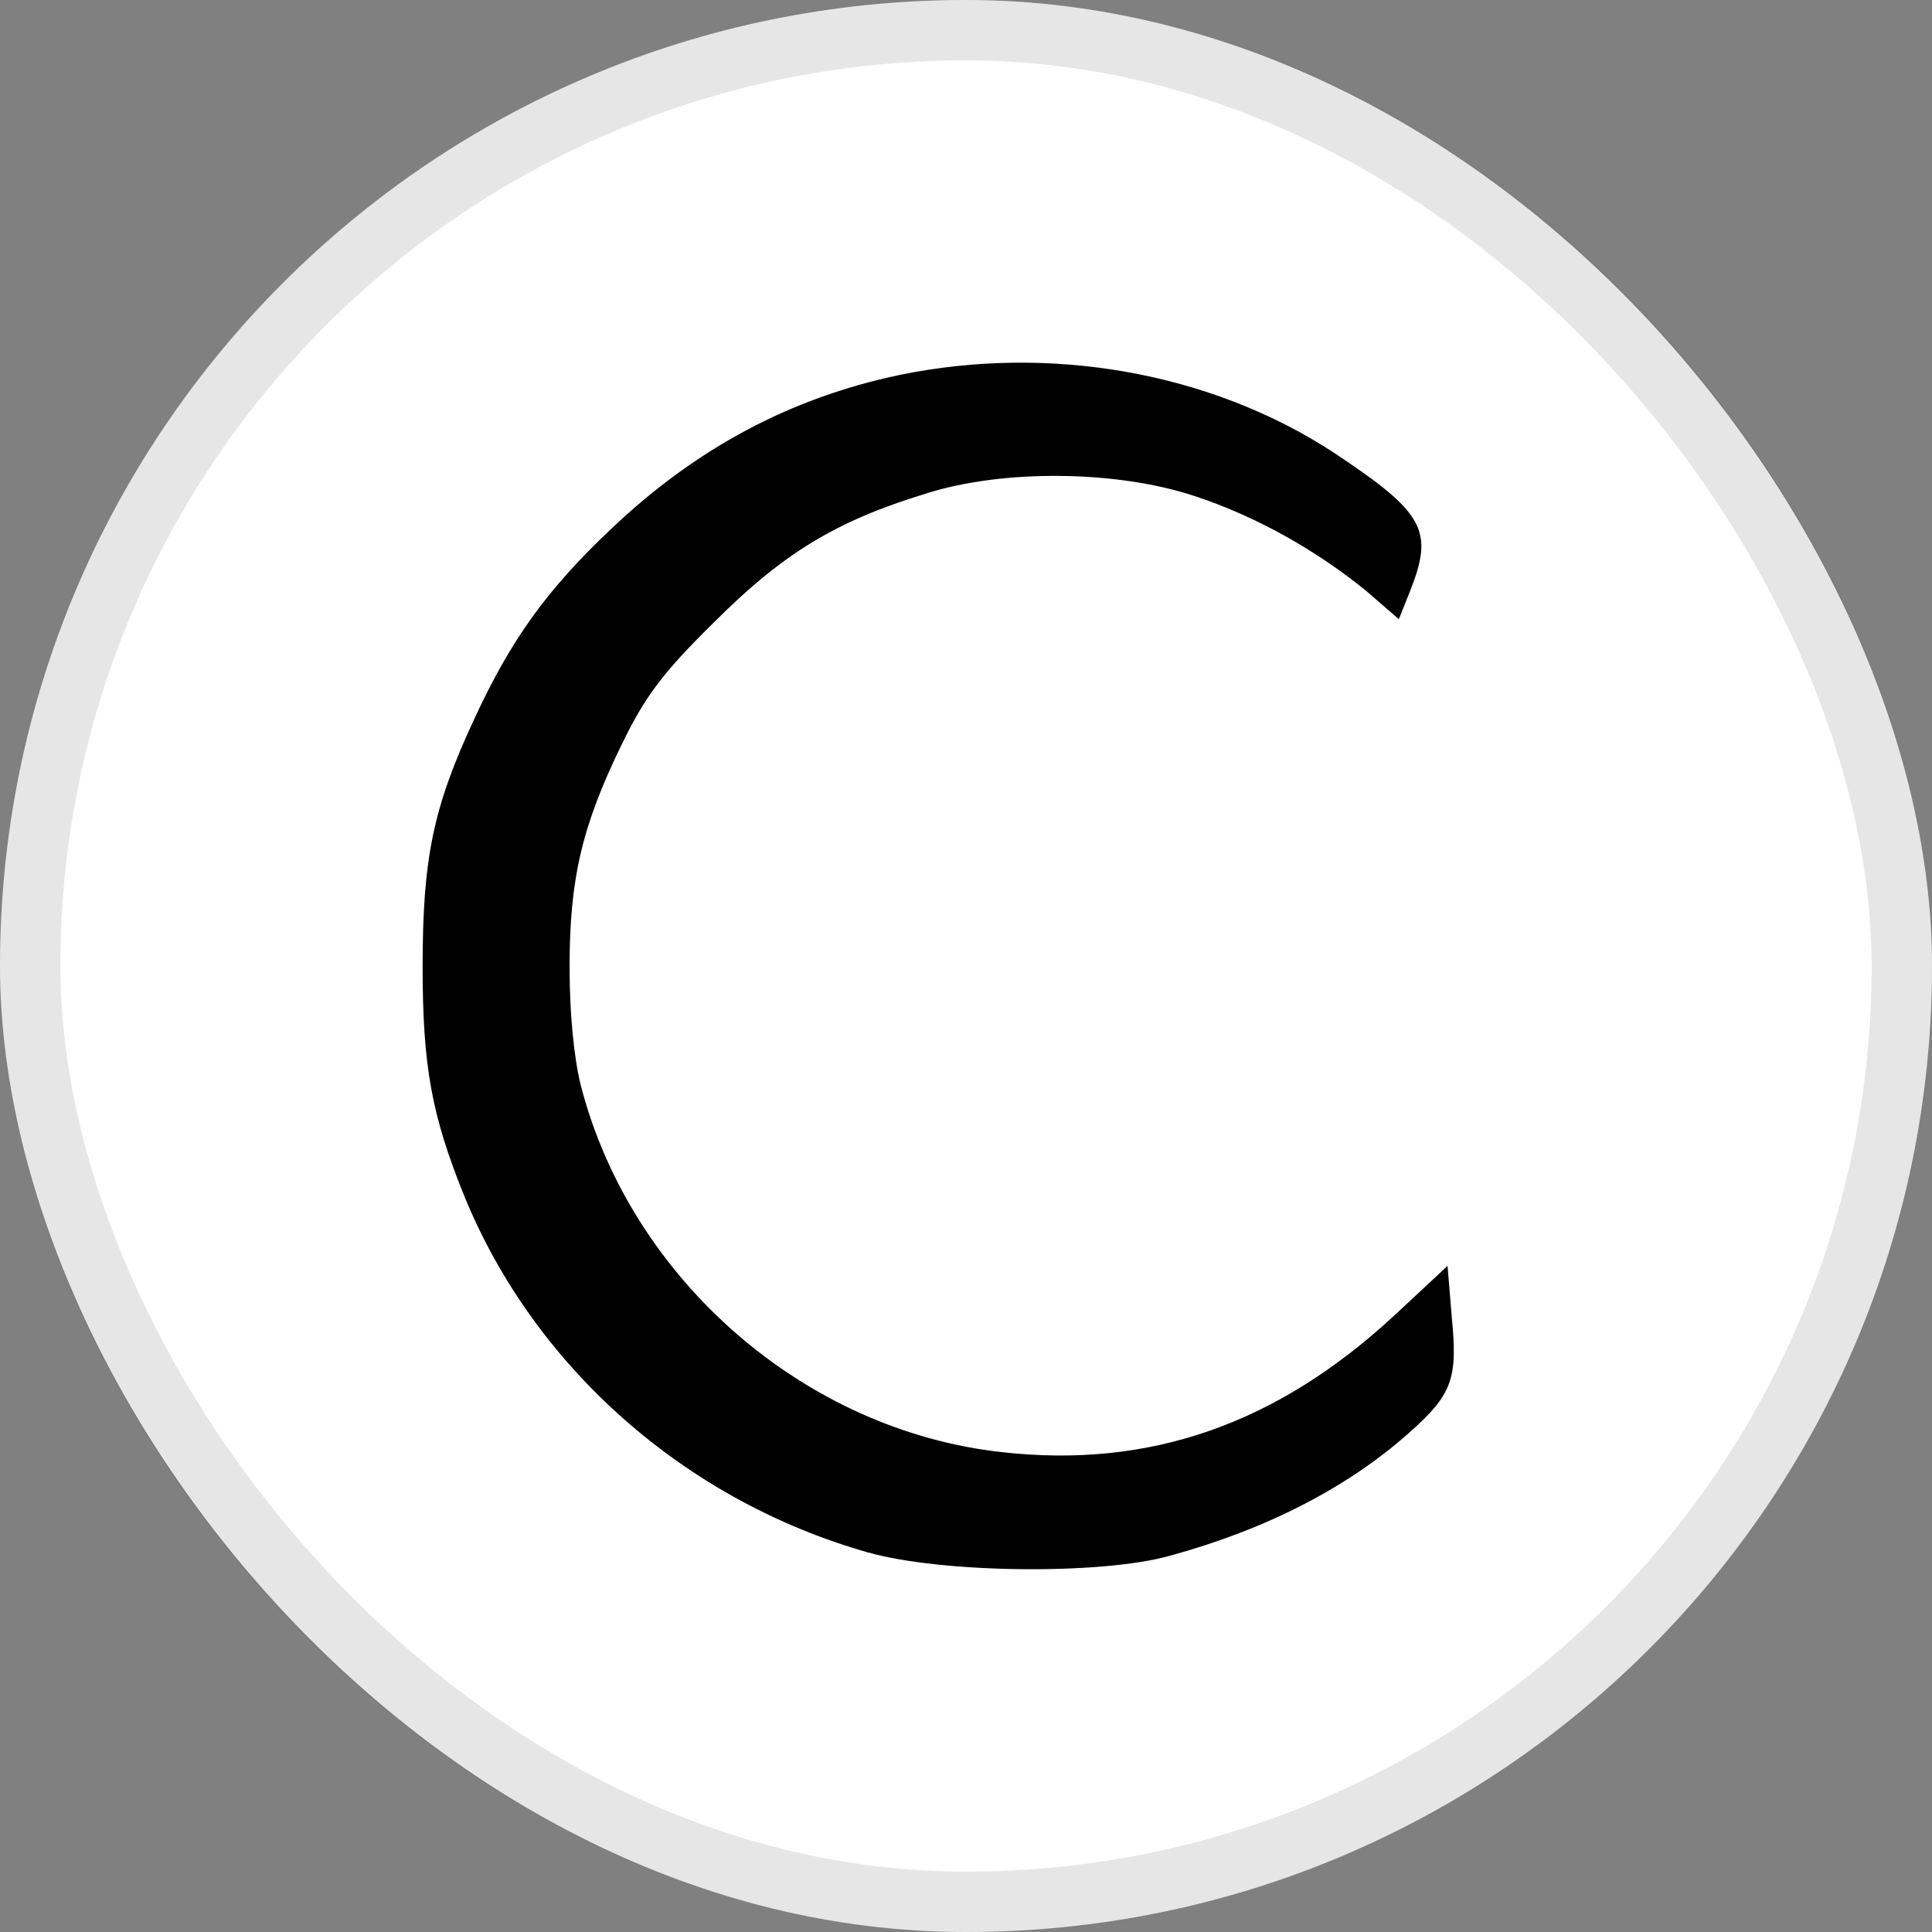
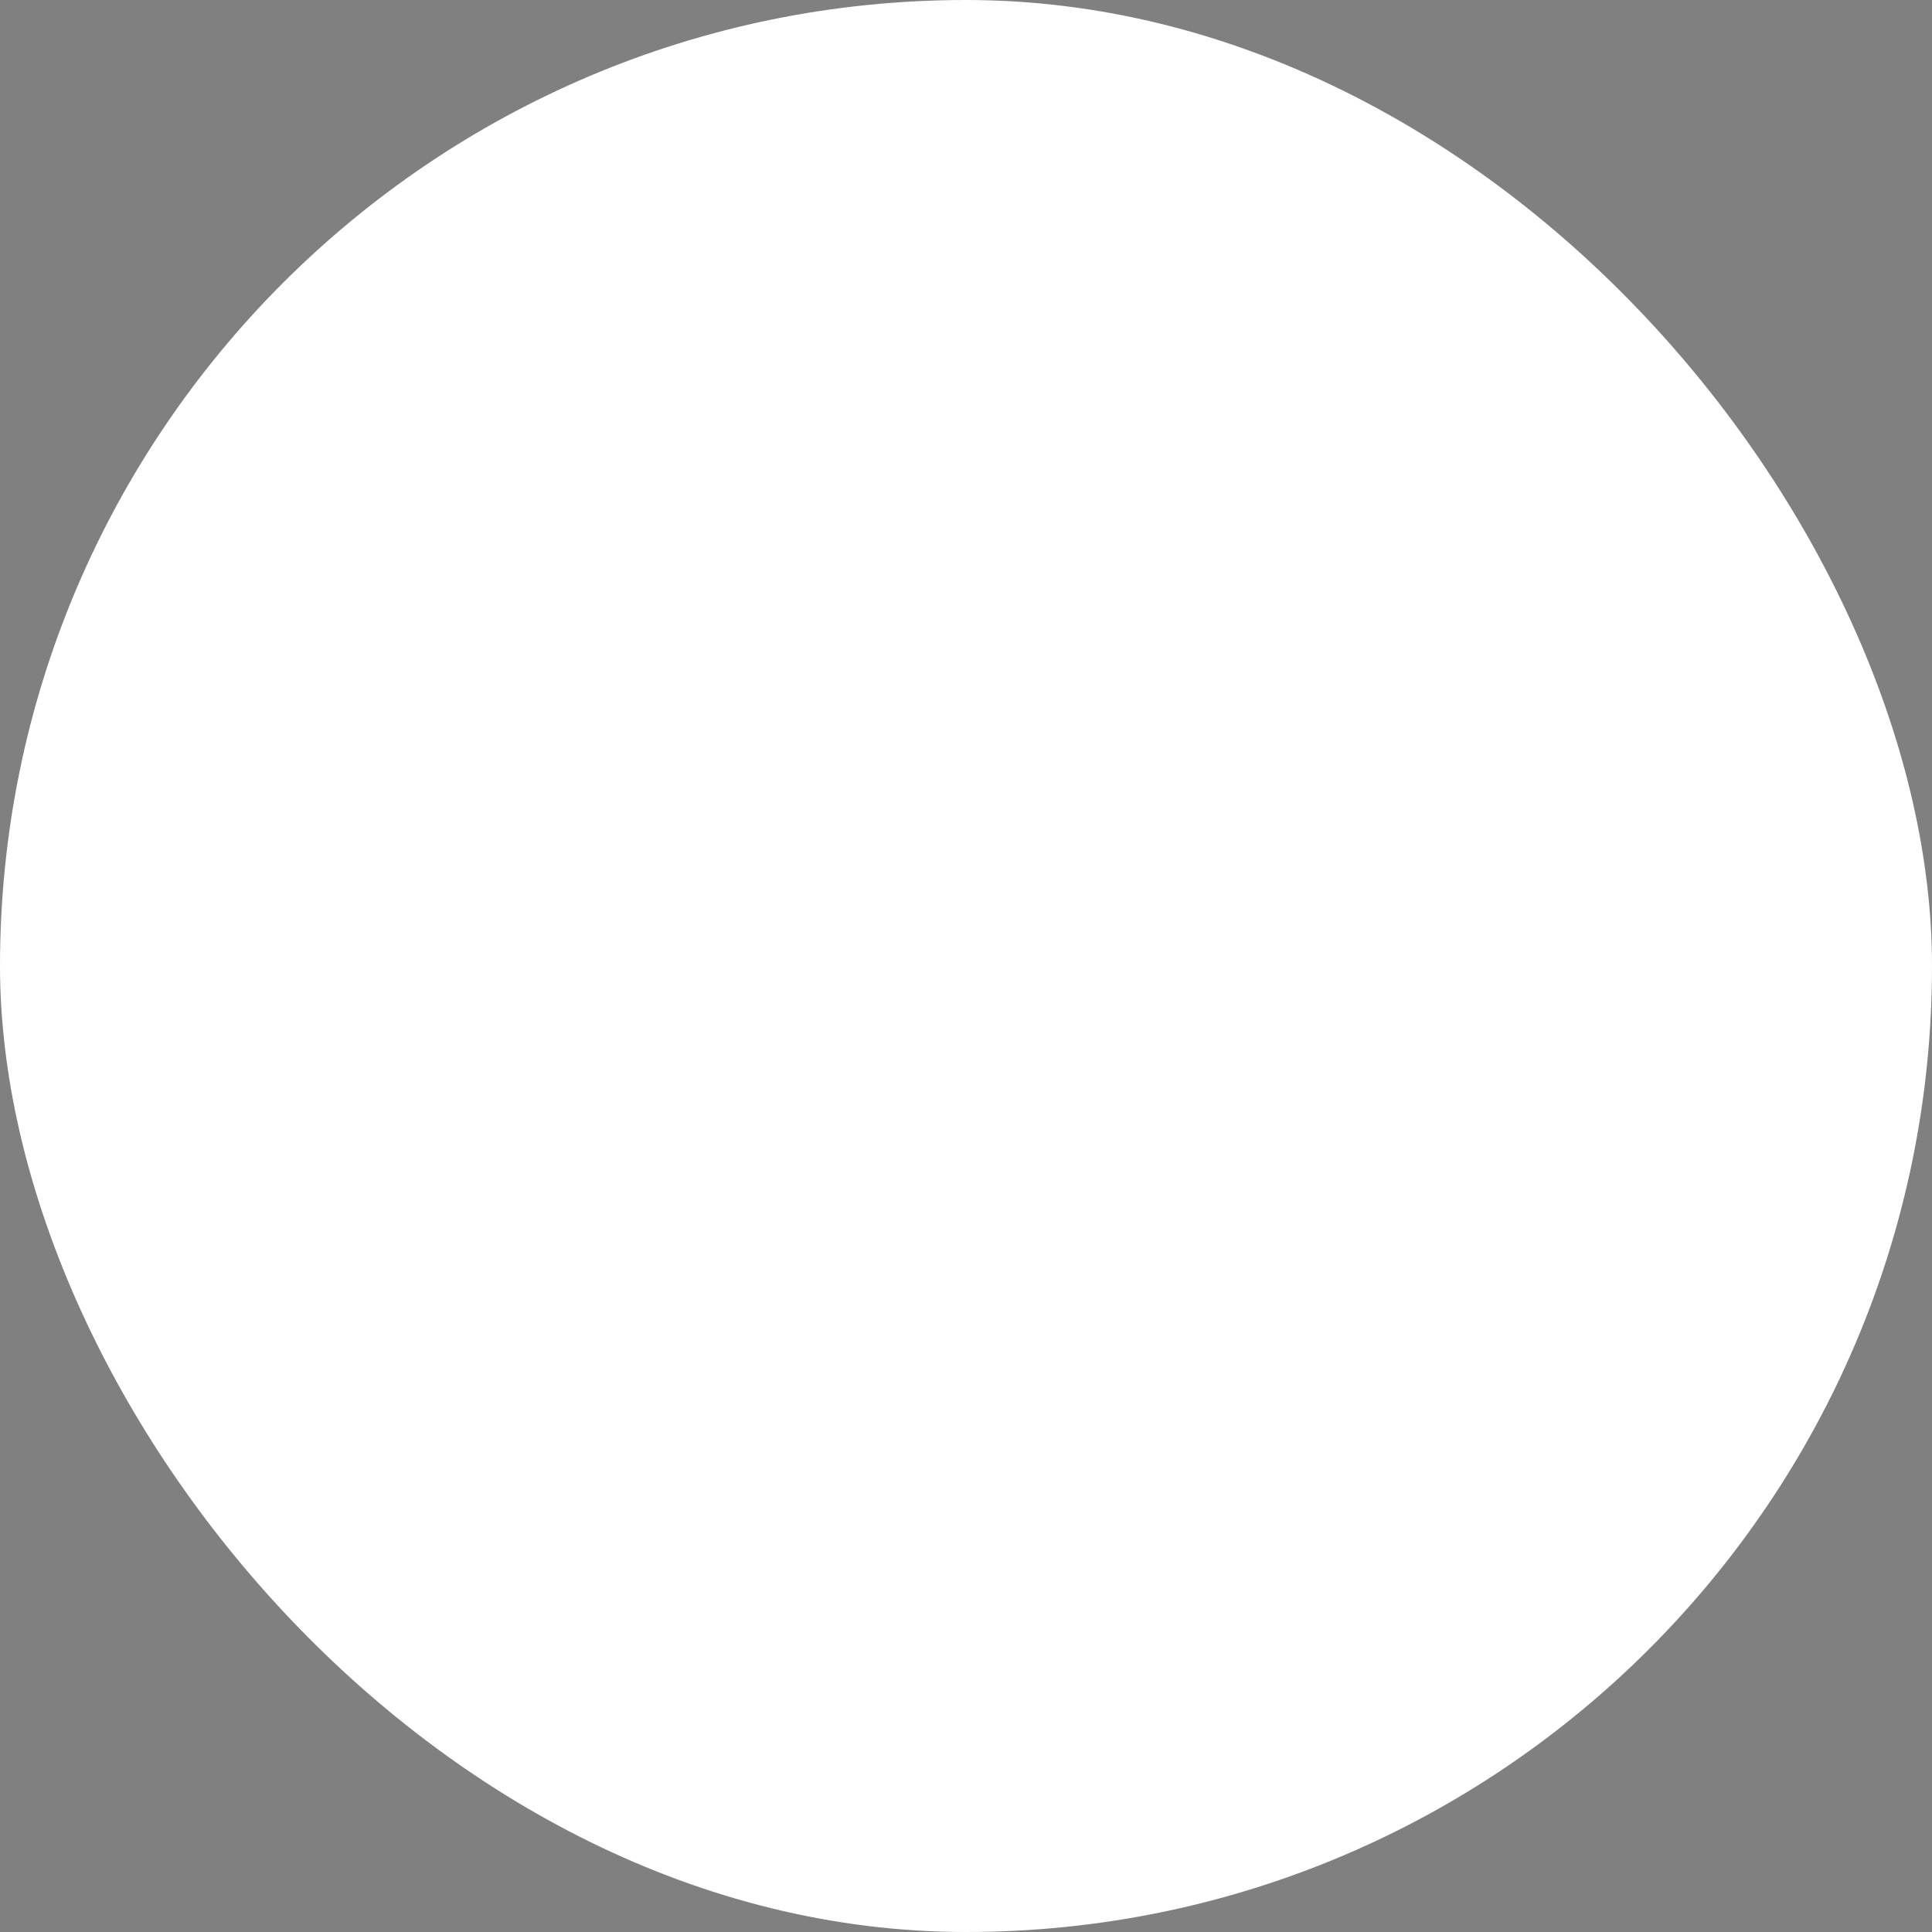
<svg xmlns="http://www.w3.org/2000/svg" width="32" height="32" viewBox="0 0 32 32" fill="none">
  <rect x="0" y="0" width="32" height="32" fill="#808080" stroke="none" />
  <rect width="32" height="32" rx="16" fill="white" />
-   <rect x="0.5" y="0.5" width="31" height="31" rx="15.5" stroke="black" stroke-opacity="0.1" />
  <g clip-path="url(#clip0_9548_855)">
-     <path d="M22.084 7.492C23.594 8.494 23.756 8.781 23.353 9.795L23.169 10.256L22.638 9.795C21.807 9.116 20.804 8.551 19.789 8.217C18.509 7.791 16.629 7.767 15.349 8.171C13.839 8.632 12.974 9.161 11.82 10.313C10.967 11.153 10.679 11.545 10.299 12.328C9.641 13.676 9.434 14.551 9.434 16.014C9.434 16.775 9.503 17.5 9.618 17.971C10.449 21.197 13.332 23.695 16.595 24.052C19.051 24.329 21.162 23.581 23.099 21.784L23.976 20.967L24.045 21.807C24.148 22.844 24.055 23.097 23.329 23.741C22.314 24.64 20.977 25.331 19.374 25.769C18.221 26.091 15.58 26.056 14.369 25.711C11.336 24.848 8.845 22.636 7.692 19.814C7.15 18.478 7 17.66 7 16.014C7 14.217 7.172 13.377 7.853 11.914C8.464 10.589 9.064 9.76 10.125 8.758C11.532 7.423 13.089 6.593 14.888 6.213C17.391 5.694 20.054 6.167 22.084 7.492Z" fill="black" />
-   </g>
+     </g>
  <defs>
    <clipPath id="clip0_9548_855">
-       <rect width="17.087" height="20" fill="white" transform="translate(7 6)" />
-     </clipPath>
+       </clipPath>
  </defs>
</svg>